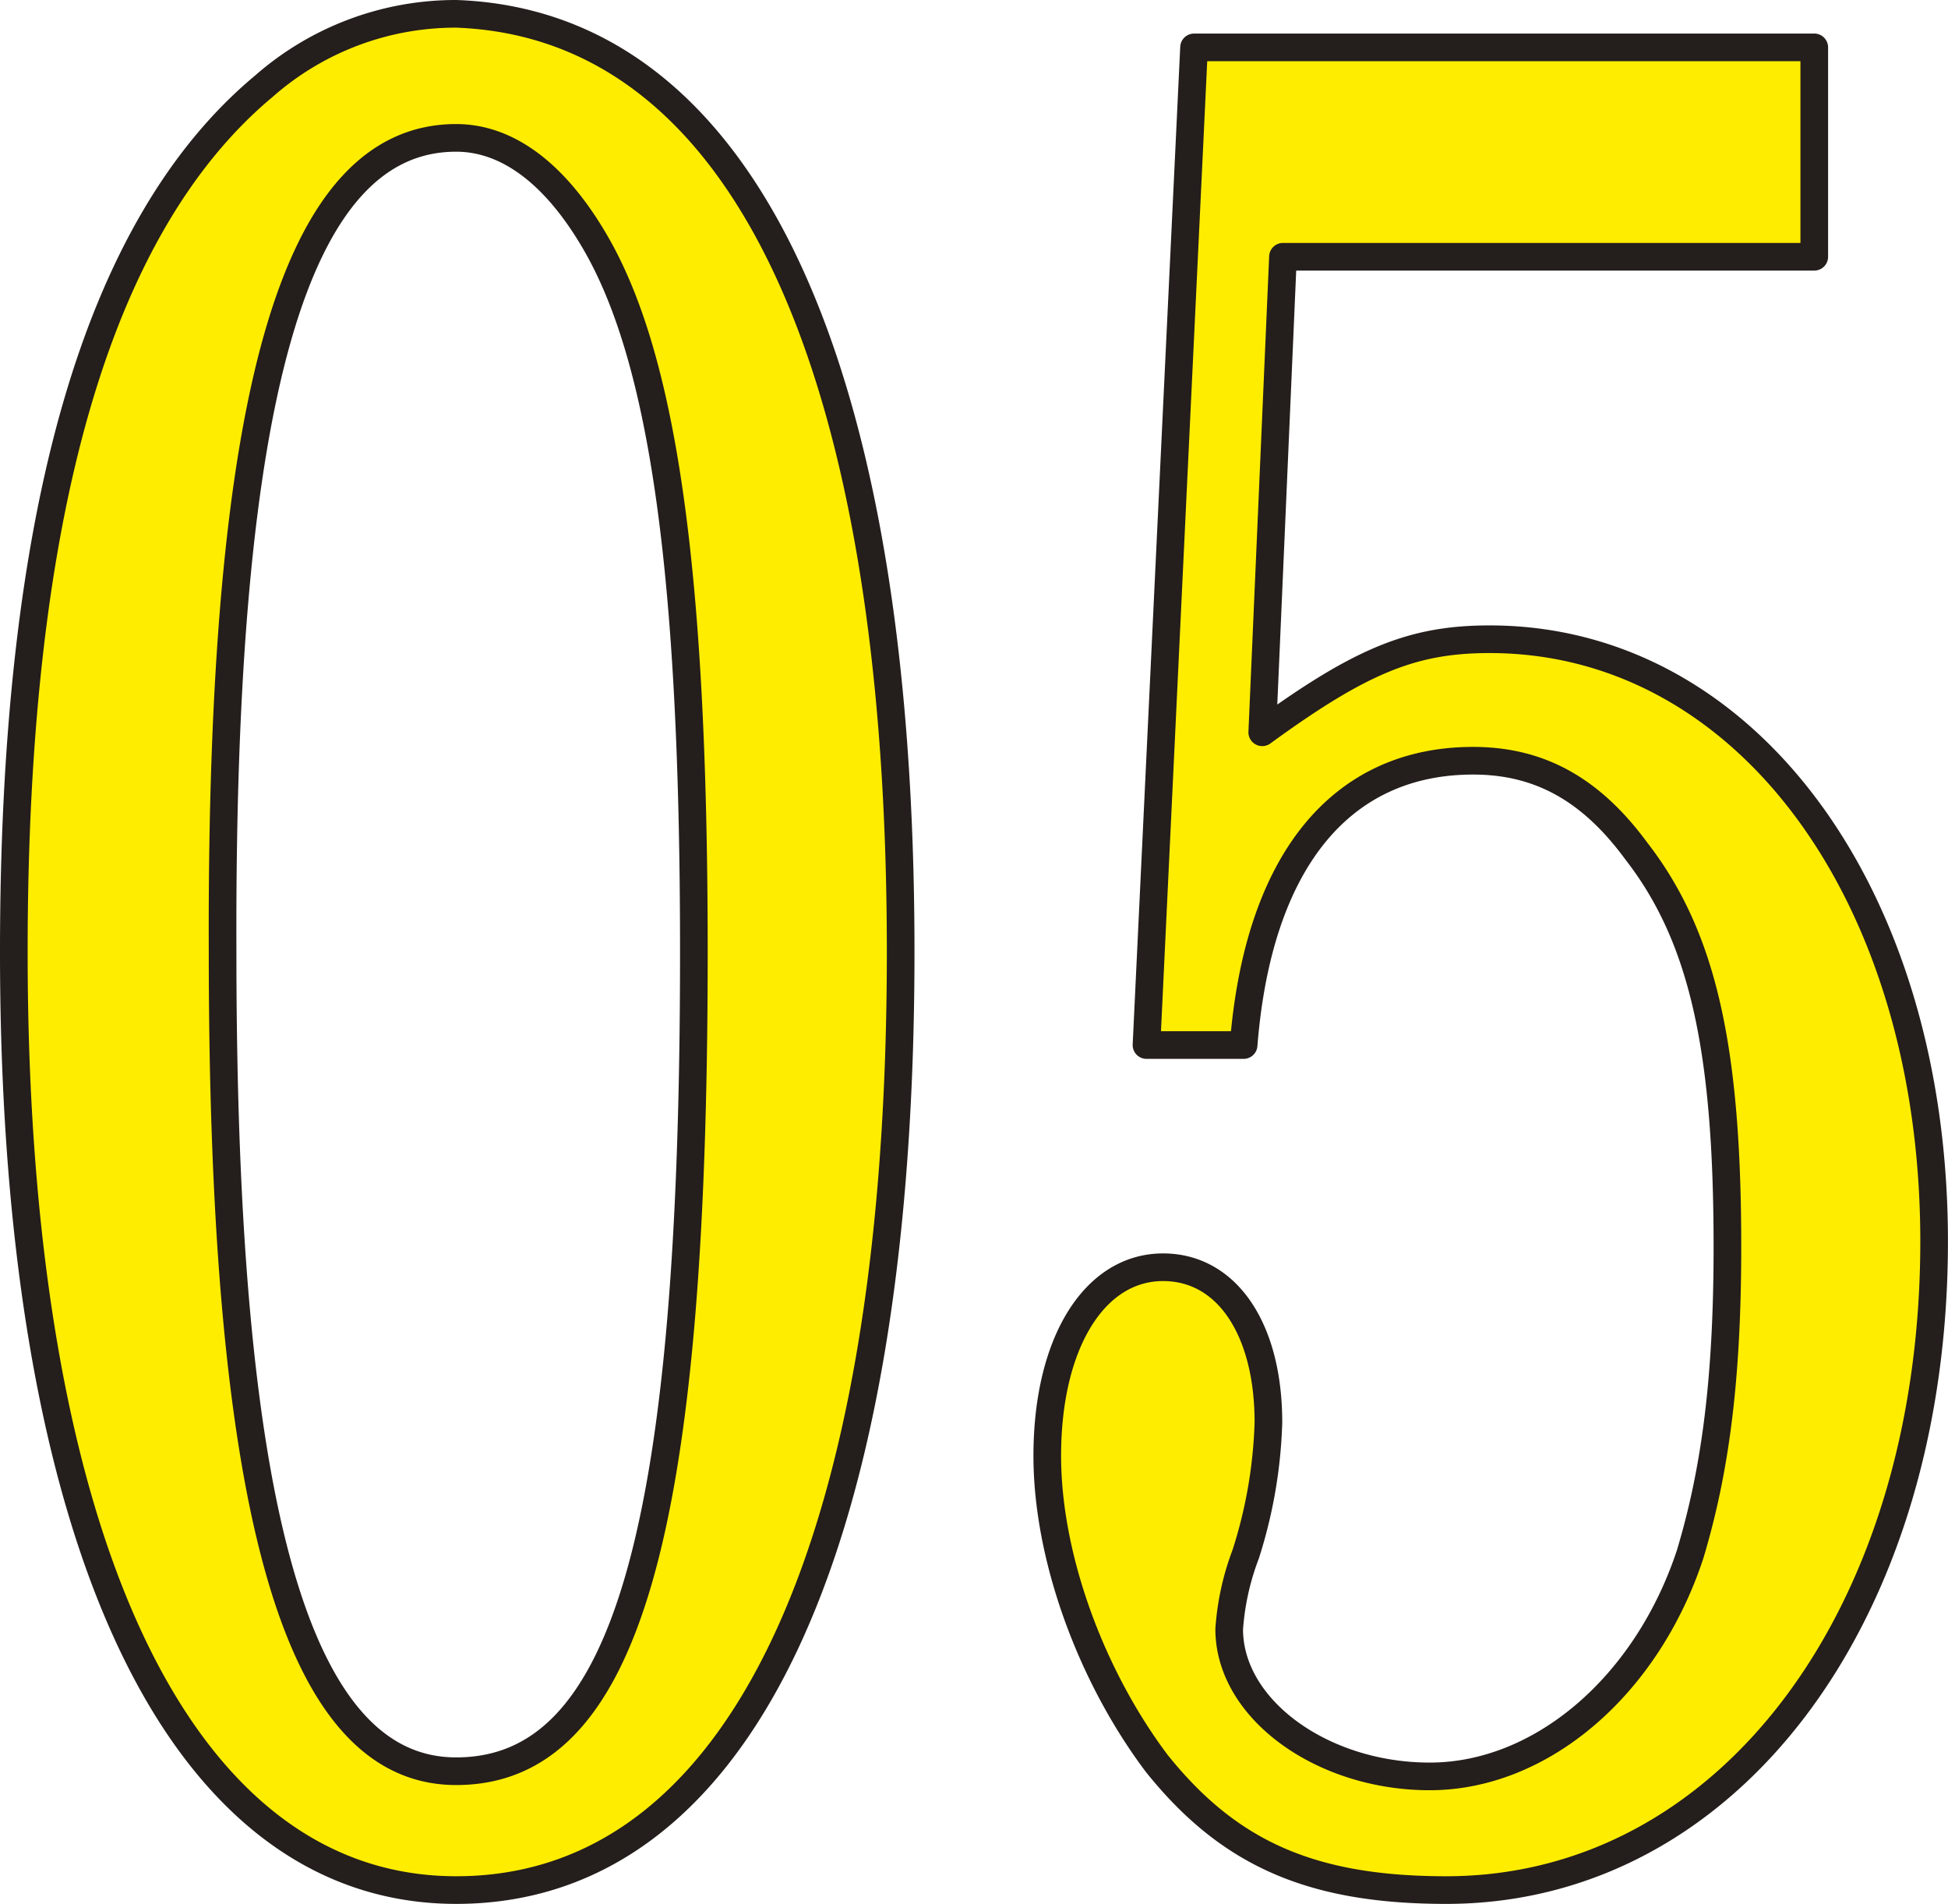
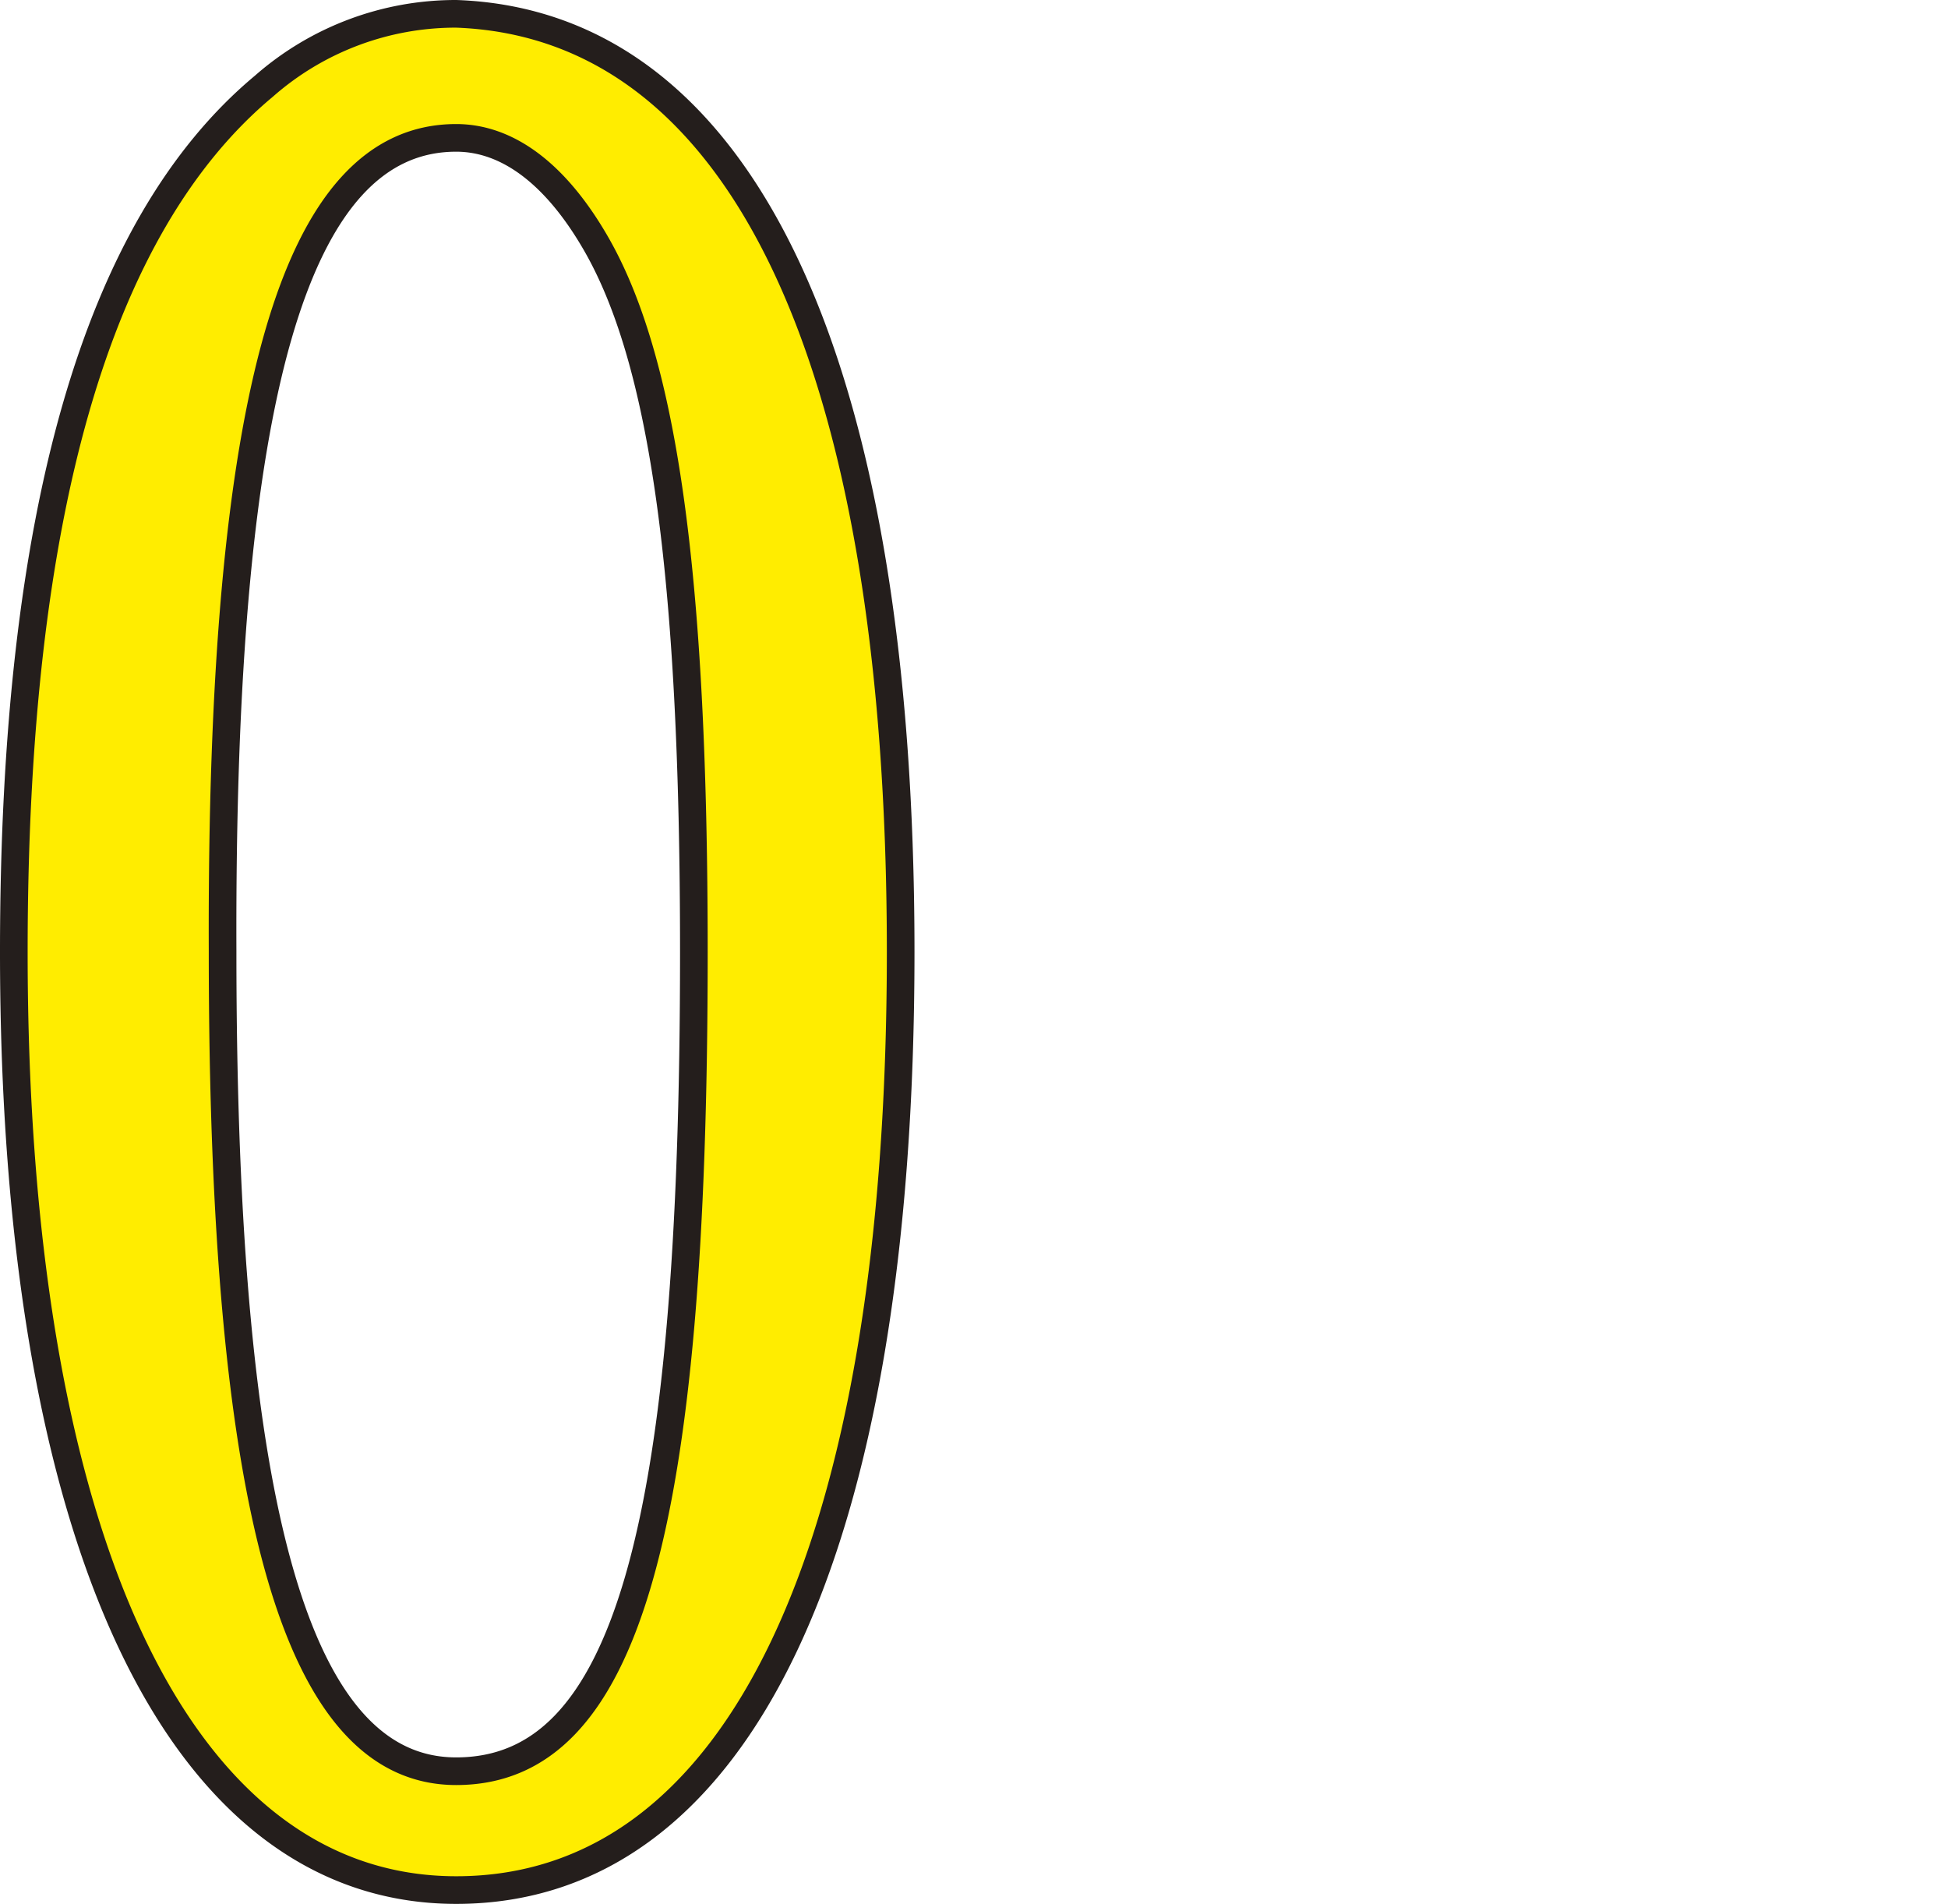
<svg xmlns="http://www.w3.org/2000/svg" viewBox="0 0 140.951 137.729">
  <g id="グループ_180" data-name="グループ 180" transform="translate(1 1)">
    <path id="パス_1645" data-name="パス 1645" d="M292.935,526.255c0,43.184-11.669,67.863-32.16,67.863-20.043,0-32.009-25.236-32.009-67.863,0-31.6,5.981-52.538,18.1-62.635a21.016,21.016,0,0,1,13.911-5.231C281.417,459.135,292.935,483.437,292.935,526.255Zm-49.063,0c0,40.568,5.386,59.266,16.9,59.266,12.264,0,17.2-17.2,17.2-59.266,0-27.483-2.242-43-7.18-51.415-2.842-4.862-6.283-7.477-10.021-7.477C249.107,467.363,243.721,485.872,243.872,526.255Z" transform="translate(-228.766 -458.389)" fill="#ffed00" stroke="#241e1c" stroke-linecap="round" stroke-linejoin="round" stroke-width="2" />
-     <path id="パス_1646" data-name="パス 1646" d="M304.1,459.033V474.18H265.658l-1.5,34.4c7.184-5.235,10.922-6.731,16.455-6.731,18.547,0,32.16,18.509,32.16,43.561,0,27.113-14.955,46.926-35.3,46.926-9.724,0-15.7-2.616-20.944-9.158-4.787-6.358-7.926-14.959-7.926-22.251,0-8.224,3.441-13.647,8.378-13.647,4.636,0,7.624,4.489,7.624,11.22a34.458,34.458,0,0,1-1.643,9.535,18.868,18.868,0,0,0-1.195,5.423c0,5.793,6.731,10.655,14.506,10.655,8.077,0,15.709-6.546,18.848-16.078,1.794-5.985,2.695-12.528,2.695-22.248,0-14.4-1.8-22.436-6.584-28.606-3.29-4.485-7.029-6.543-11.815-6.543-9.573,0-15.558,7.289-16.606,20.567h-7.029l3.441-72.17Z" transform="translate(-173.826 -456.606)" fill="#ffed00" stroke="#241e1c" stroke-linecap="round" stroke-linejoin="round" stroke-width="2" />
  </g>
</svg>